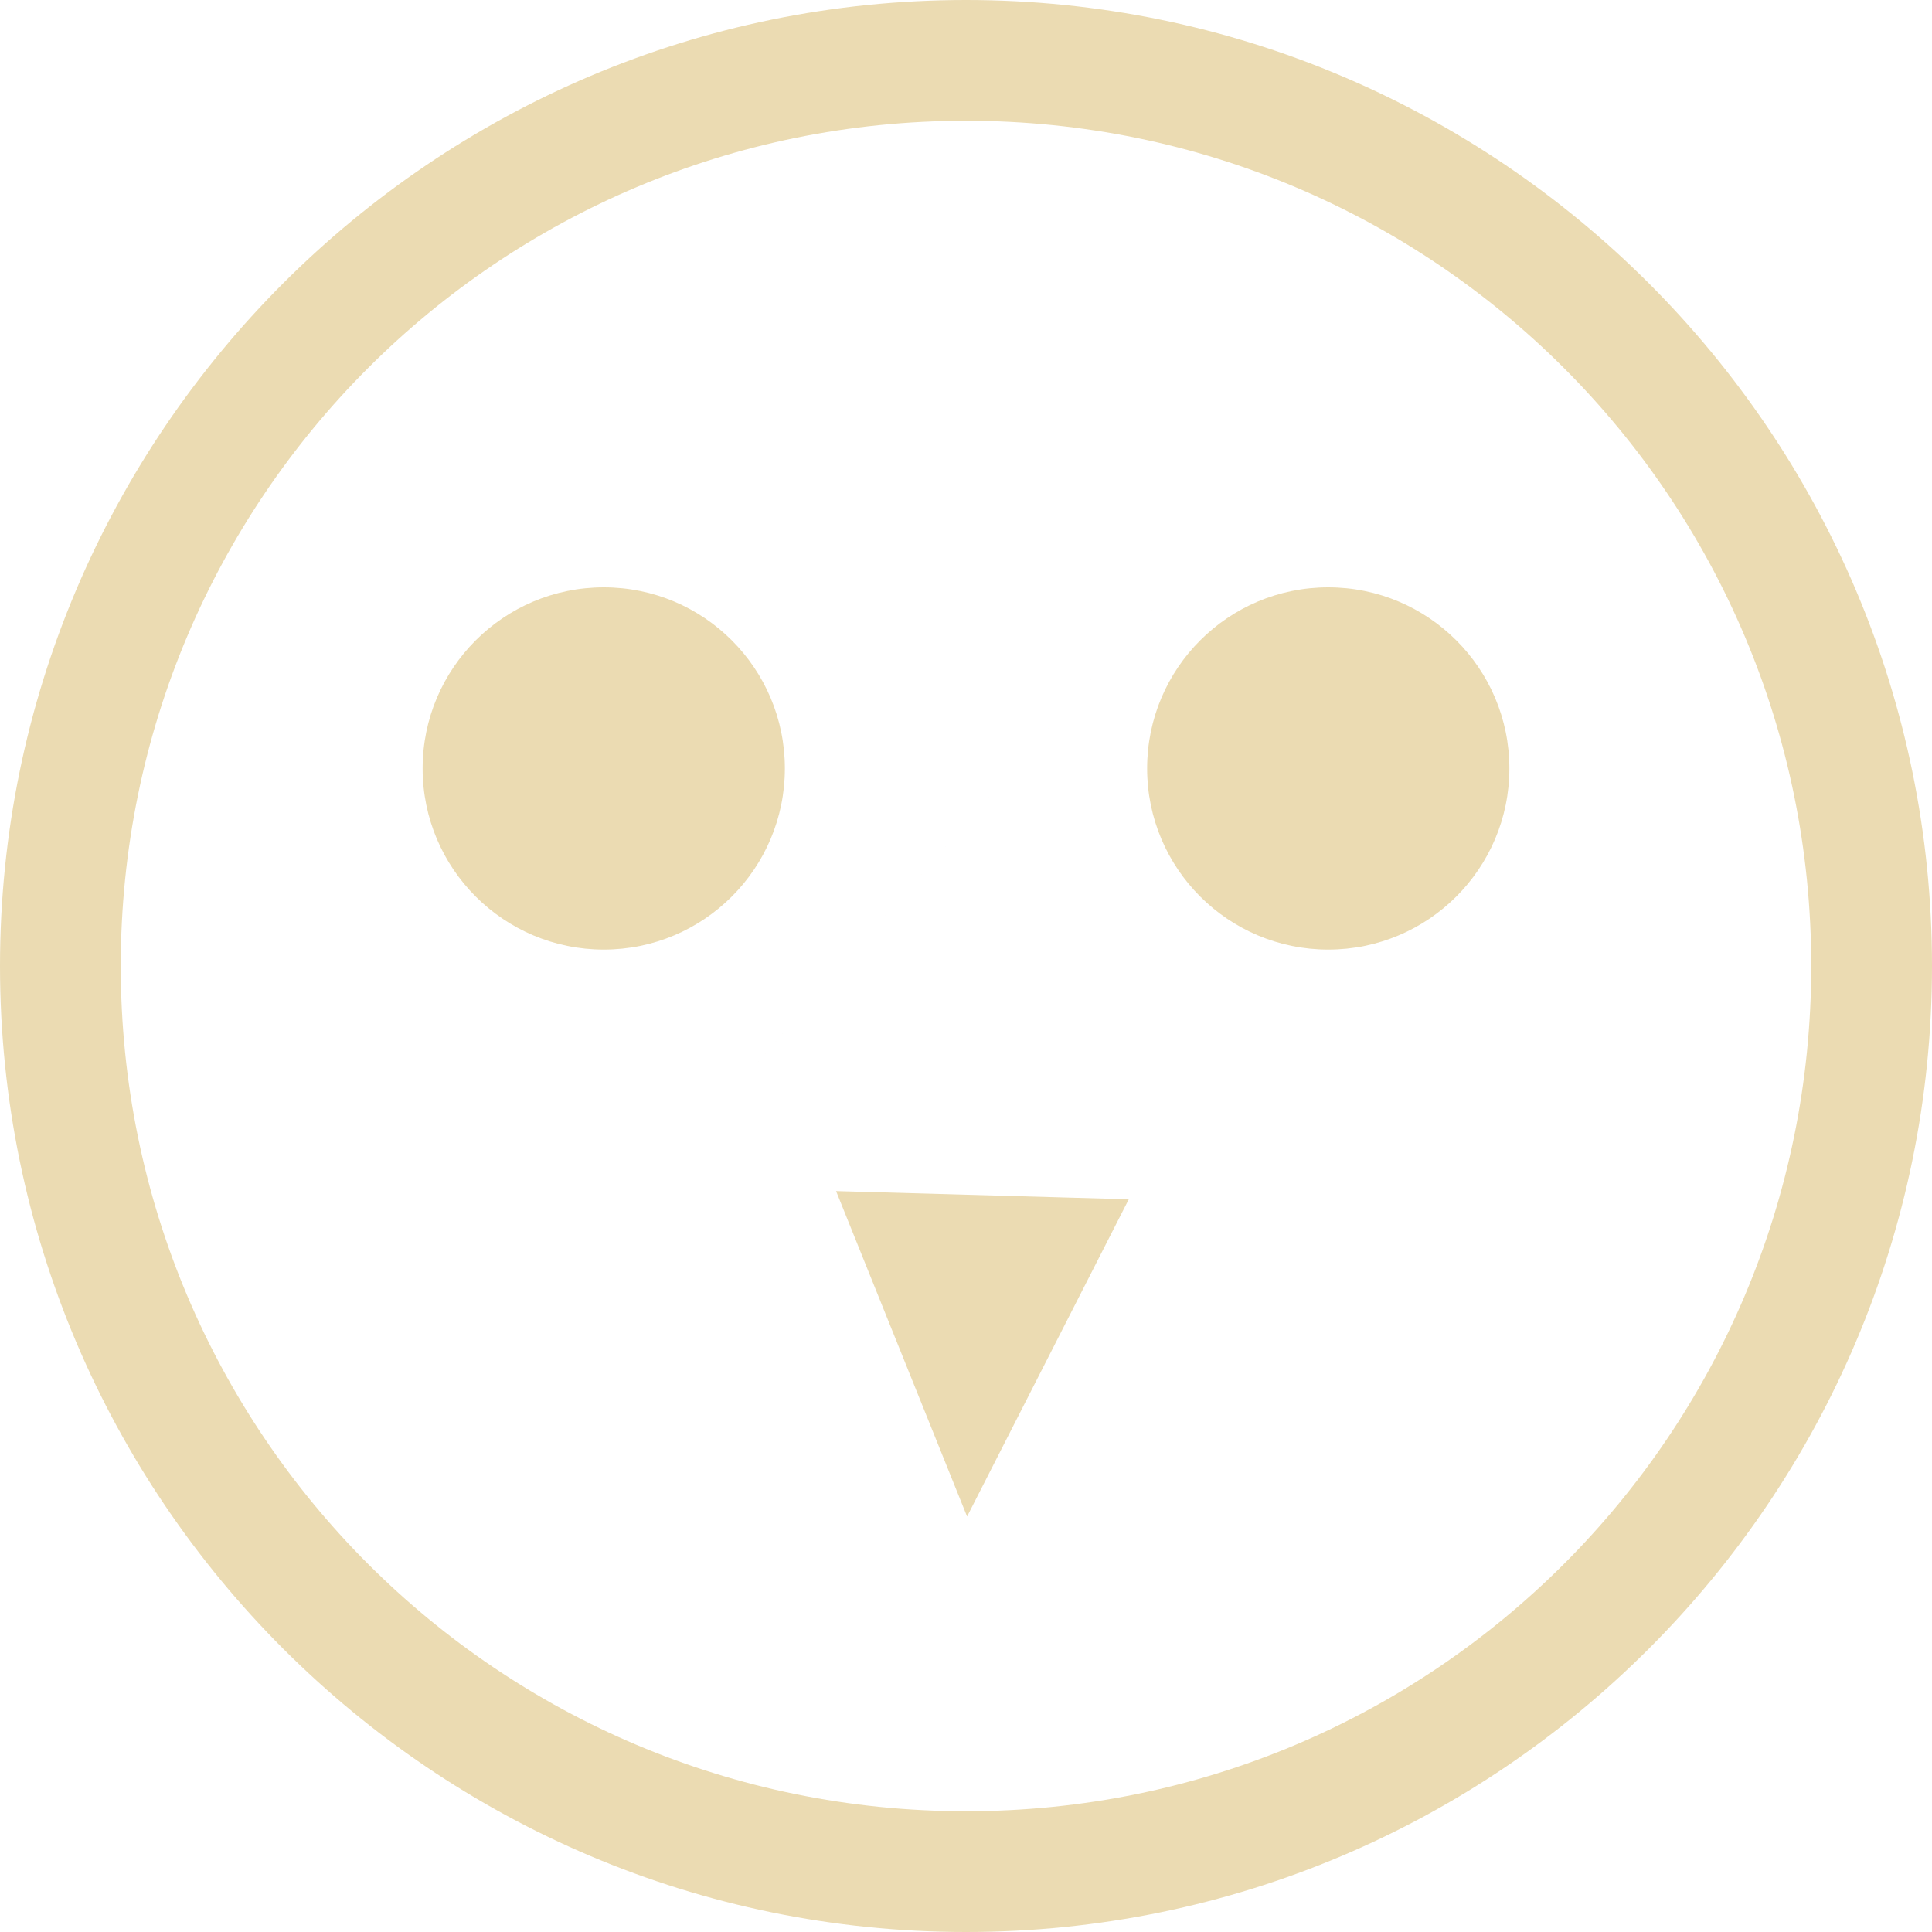
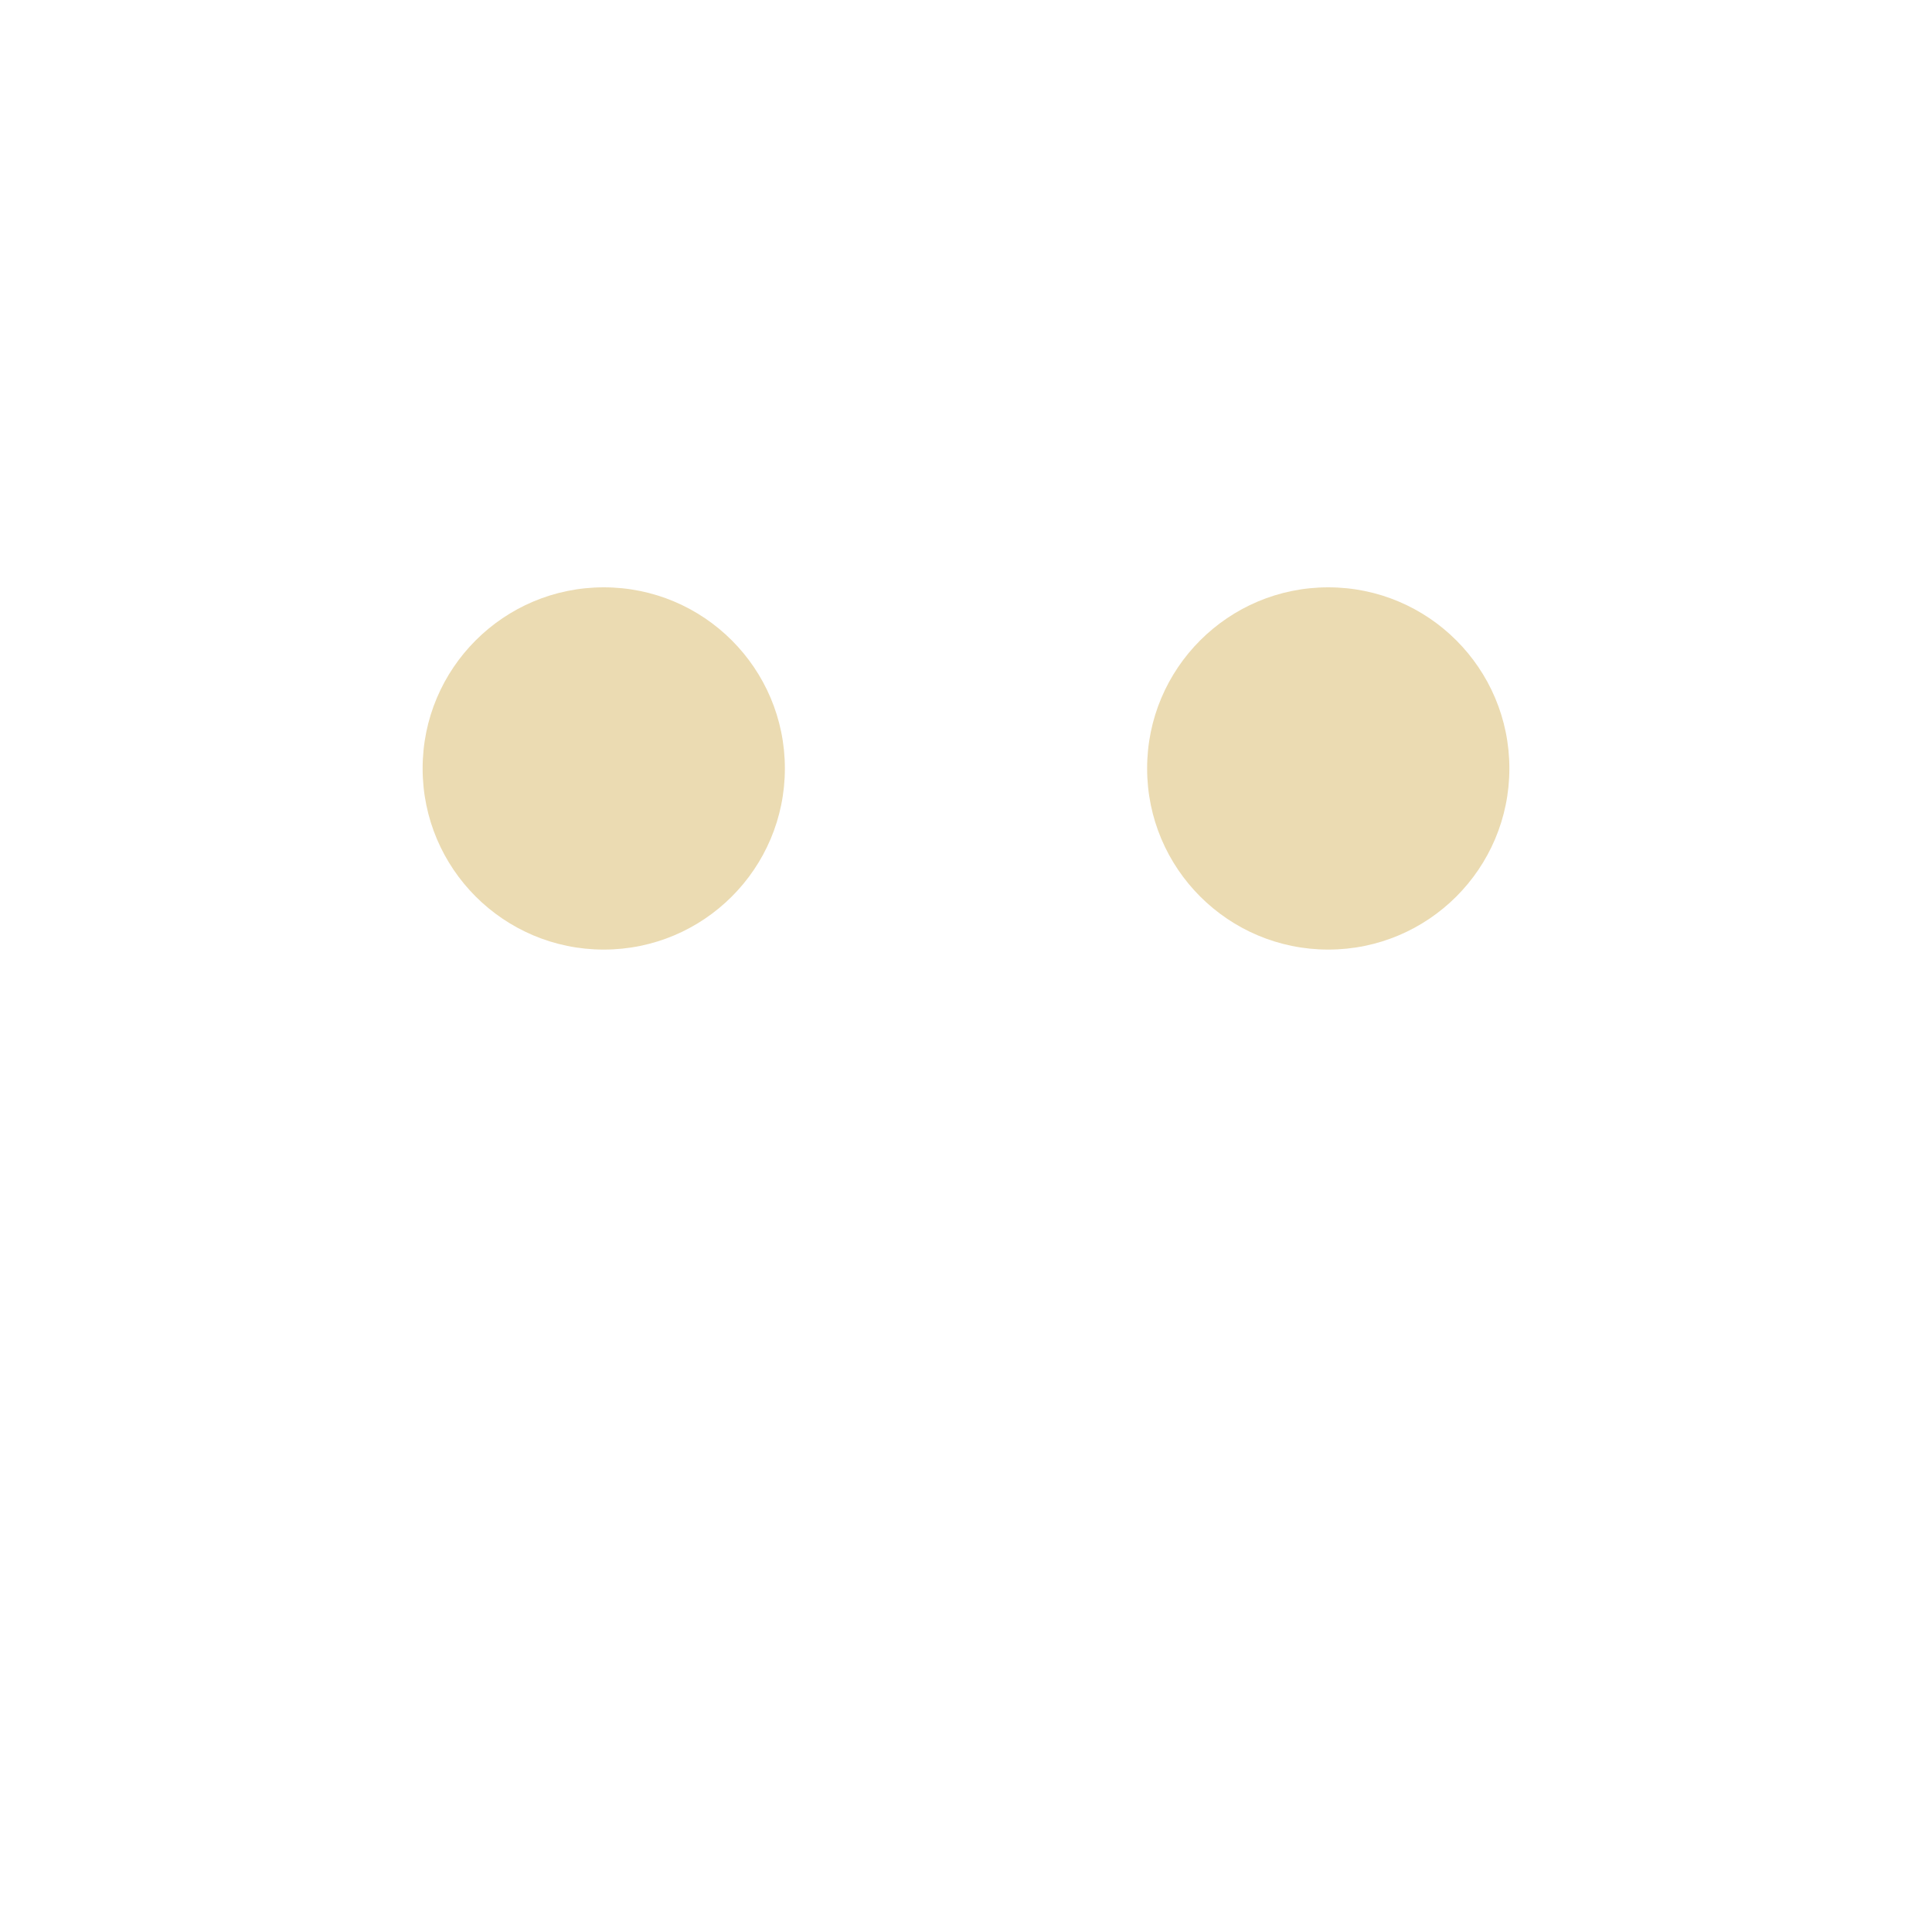
<svg xmlns="http://www.w3.org/2000/svg" width="16" height="16" version="1.1">
  <g color="#ebdbb2" transform="translate(-1088 -74)">
-     <path d="m 1096,74 c -4.412,0 -8,3.588 -8,8 0,4.412 3.588,8 8,8 4.412,0 8,-3.588 8,-8 0,-4.412 -3.588,-8 -8,-8 z m 0,1 c 3.872,0 7,3.128 7,7 0,3.872 -3.128,7 -7,7 -3.872,0 -7,-3.128 -7,-7 0,-3.872 3.128,-7 7,-7 z m 2.022,3.496 c -6.681,7.669 -3.341,3.835 0,0 z m -3.098,5.368 1.085,2.695 1.339,-2.627 z" overflow="visible" style="fill:#ebdbb2" />
    <g transform="translate(-0.364)">
      <circle cx="1093.364" cy="80.364" r="1.5" style="fill:#ebdbb2" />
      <circle style="fill:#ebdbb2" cx="1099.364" cy="80.364" r="1.5" />
    </g>
  </g>
</svg>